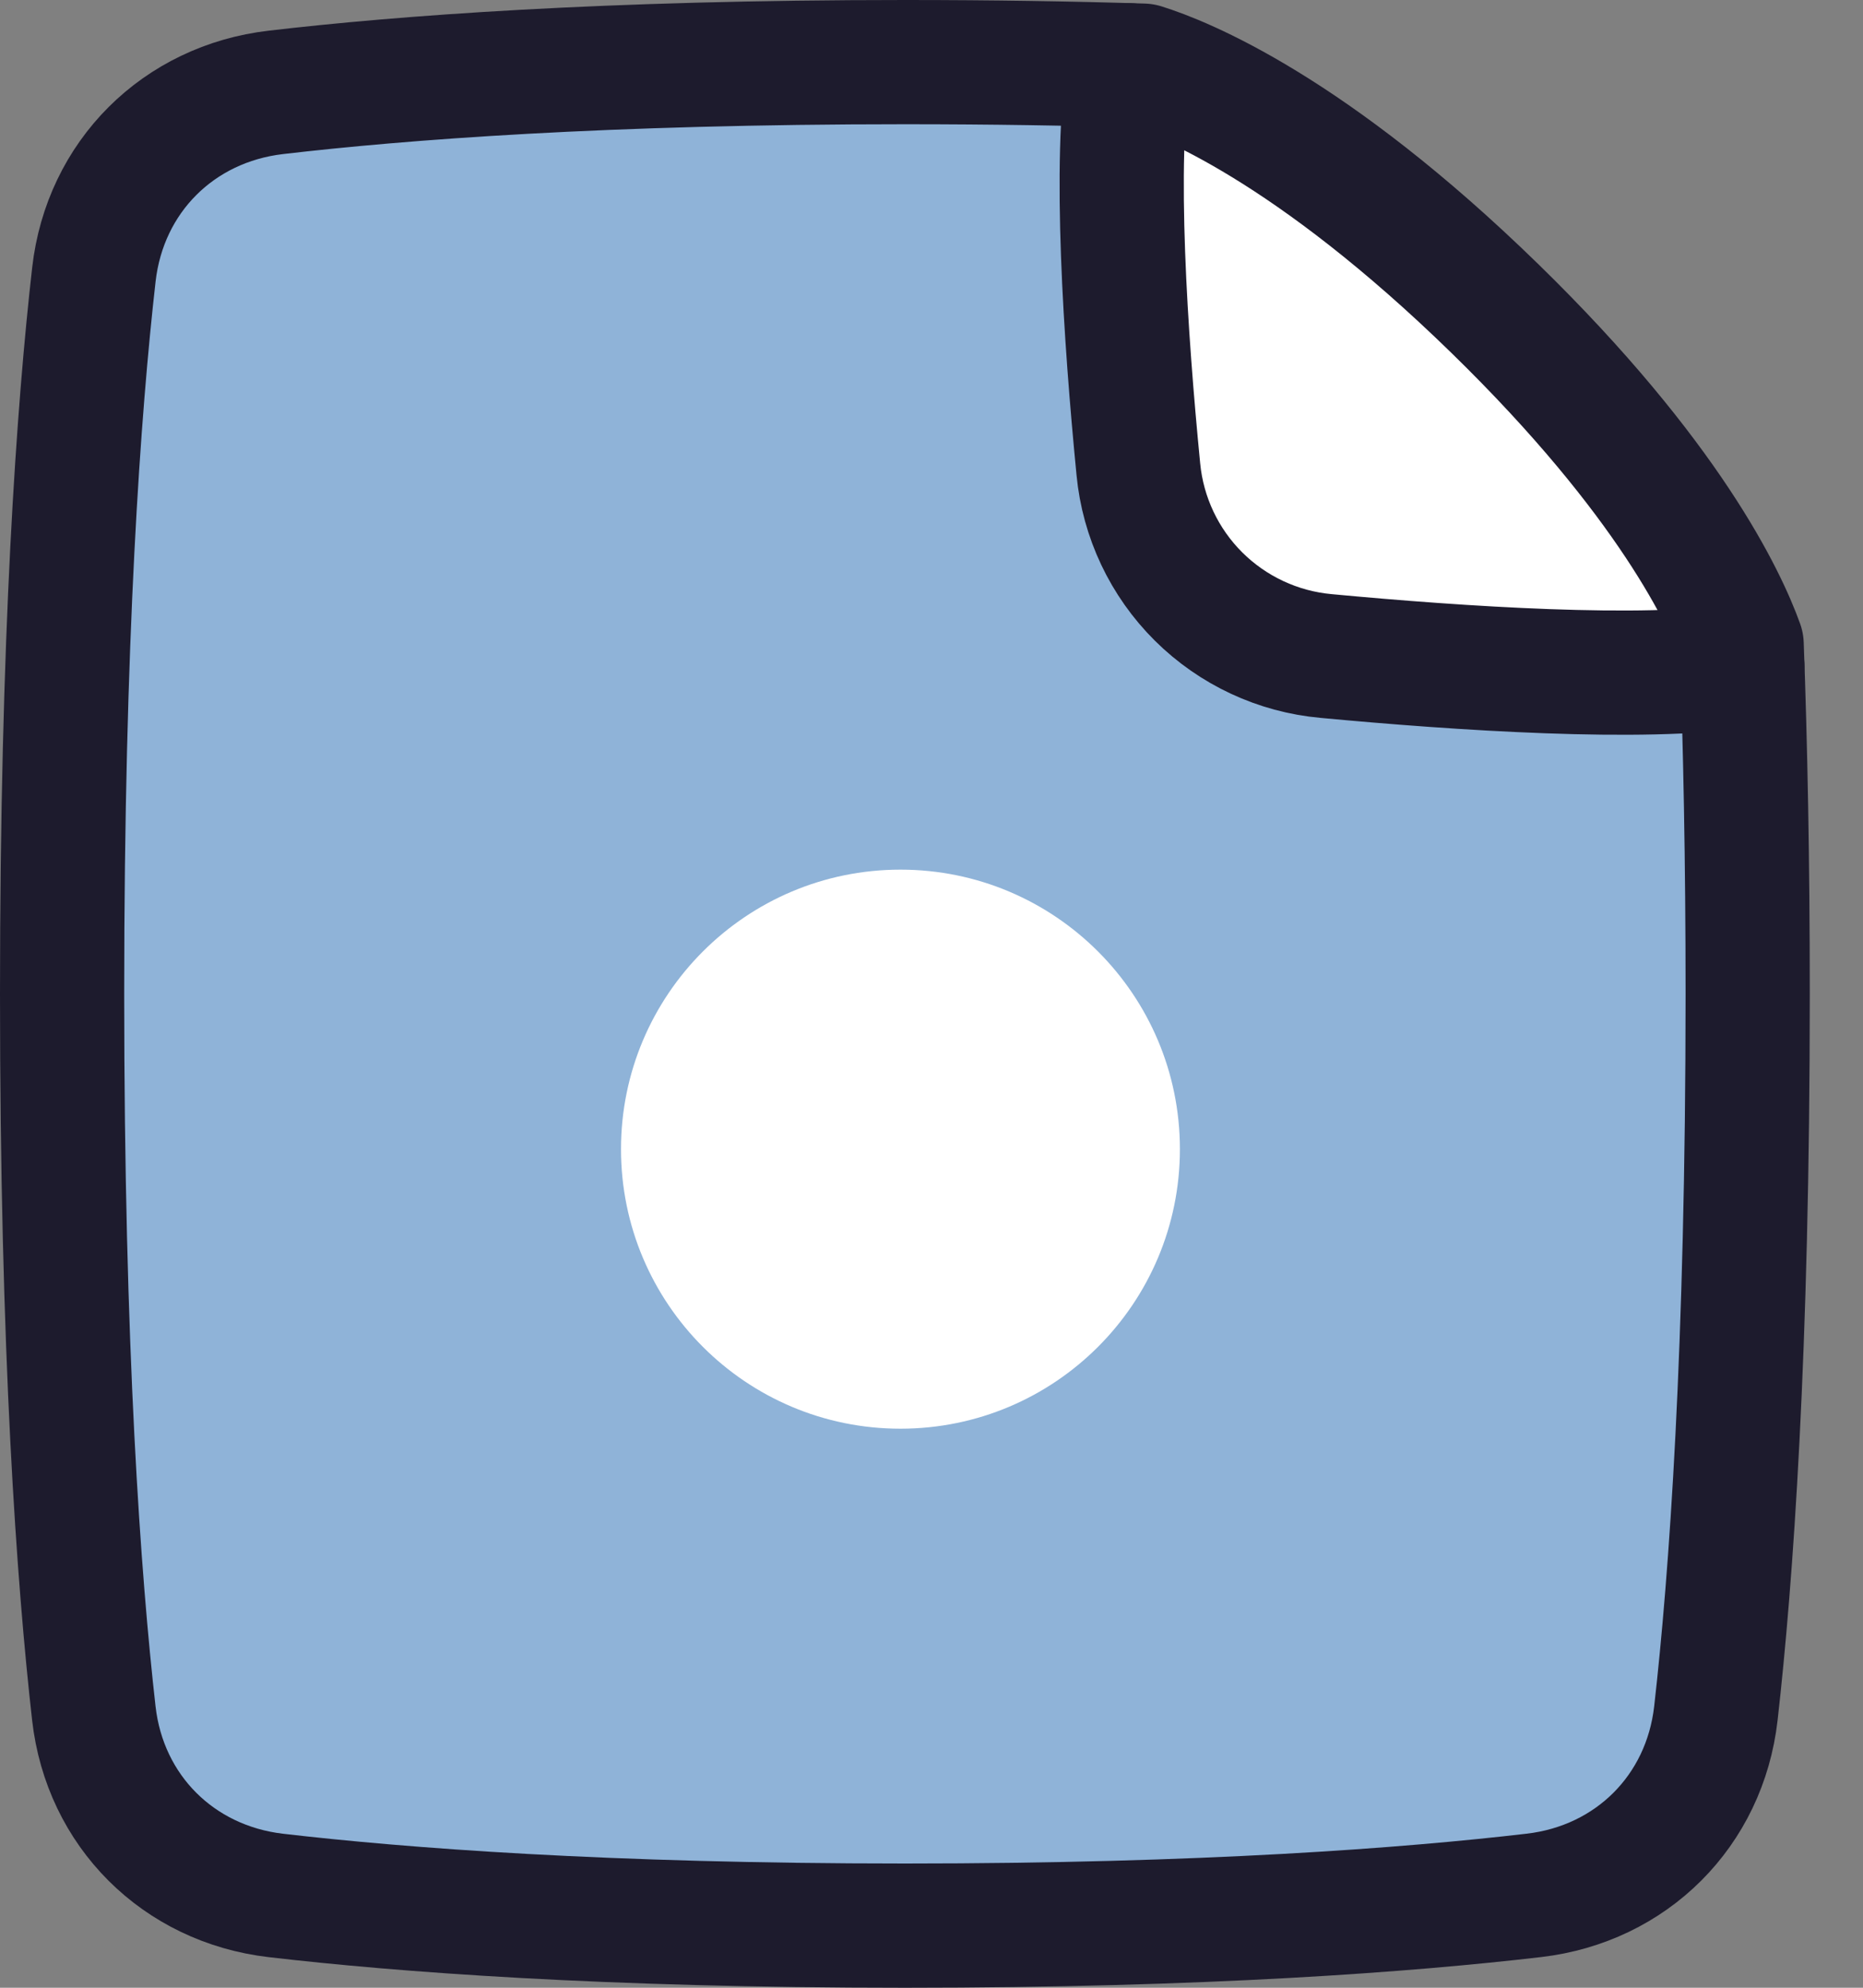
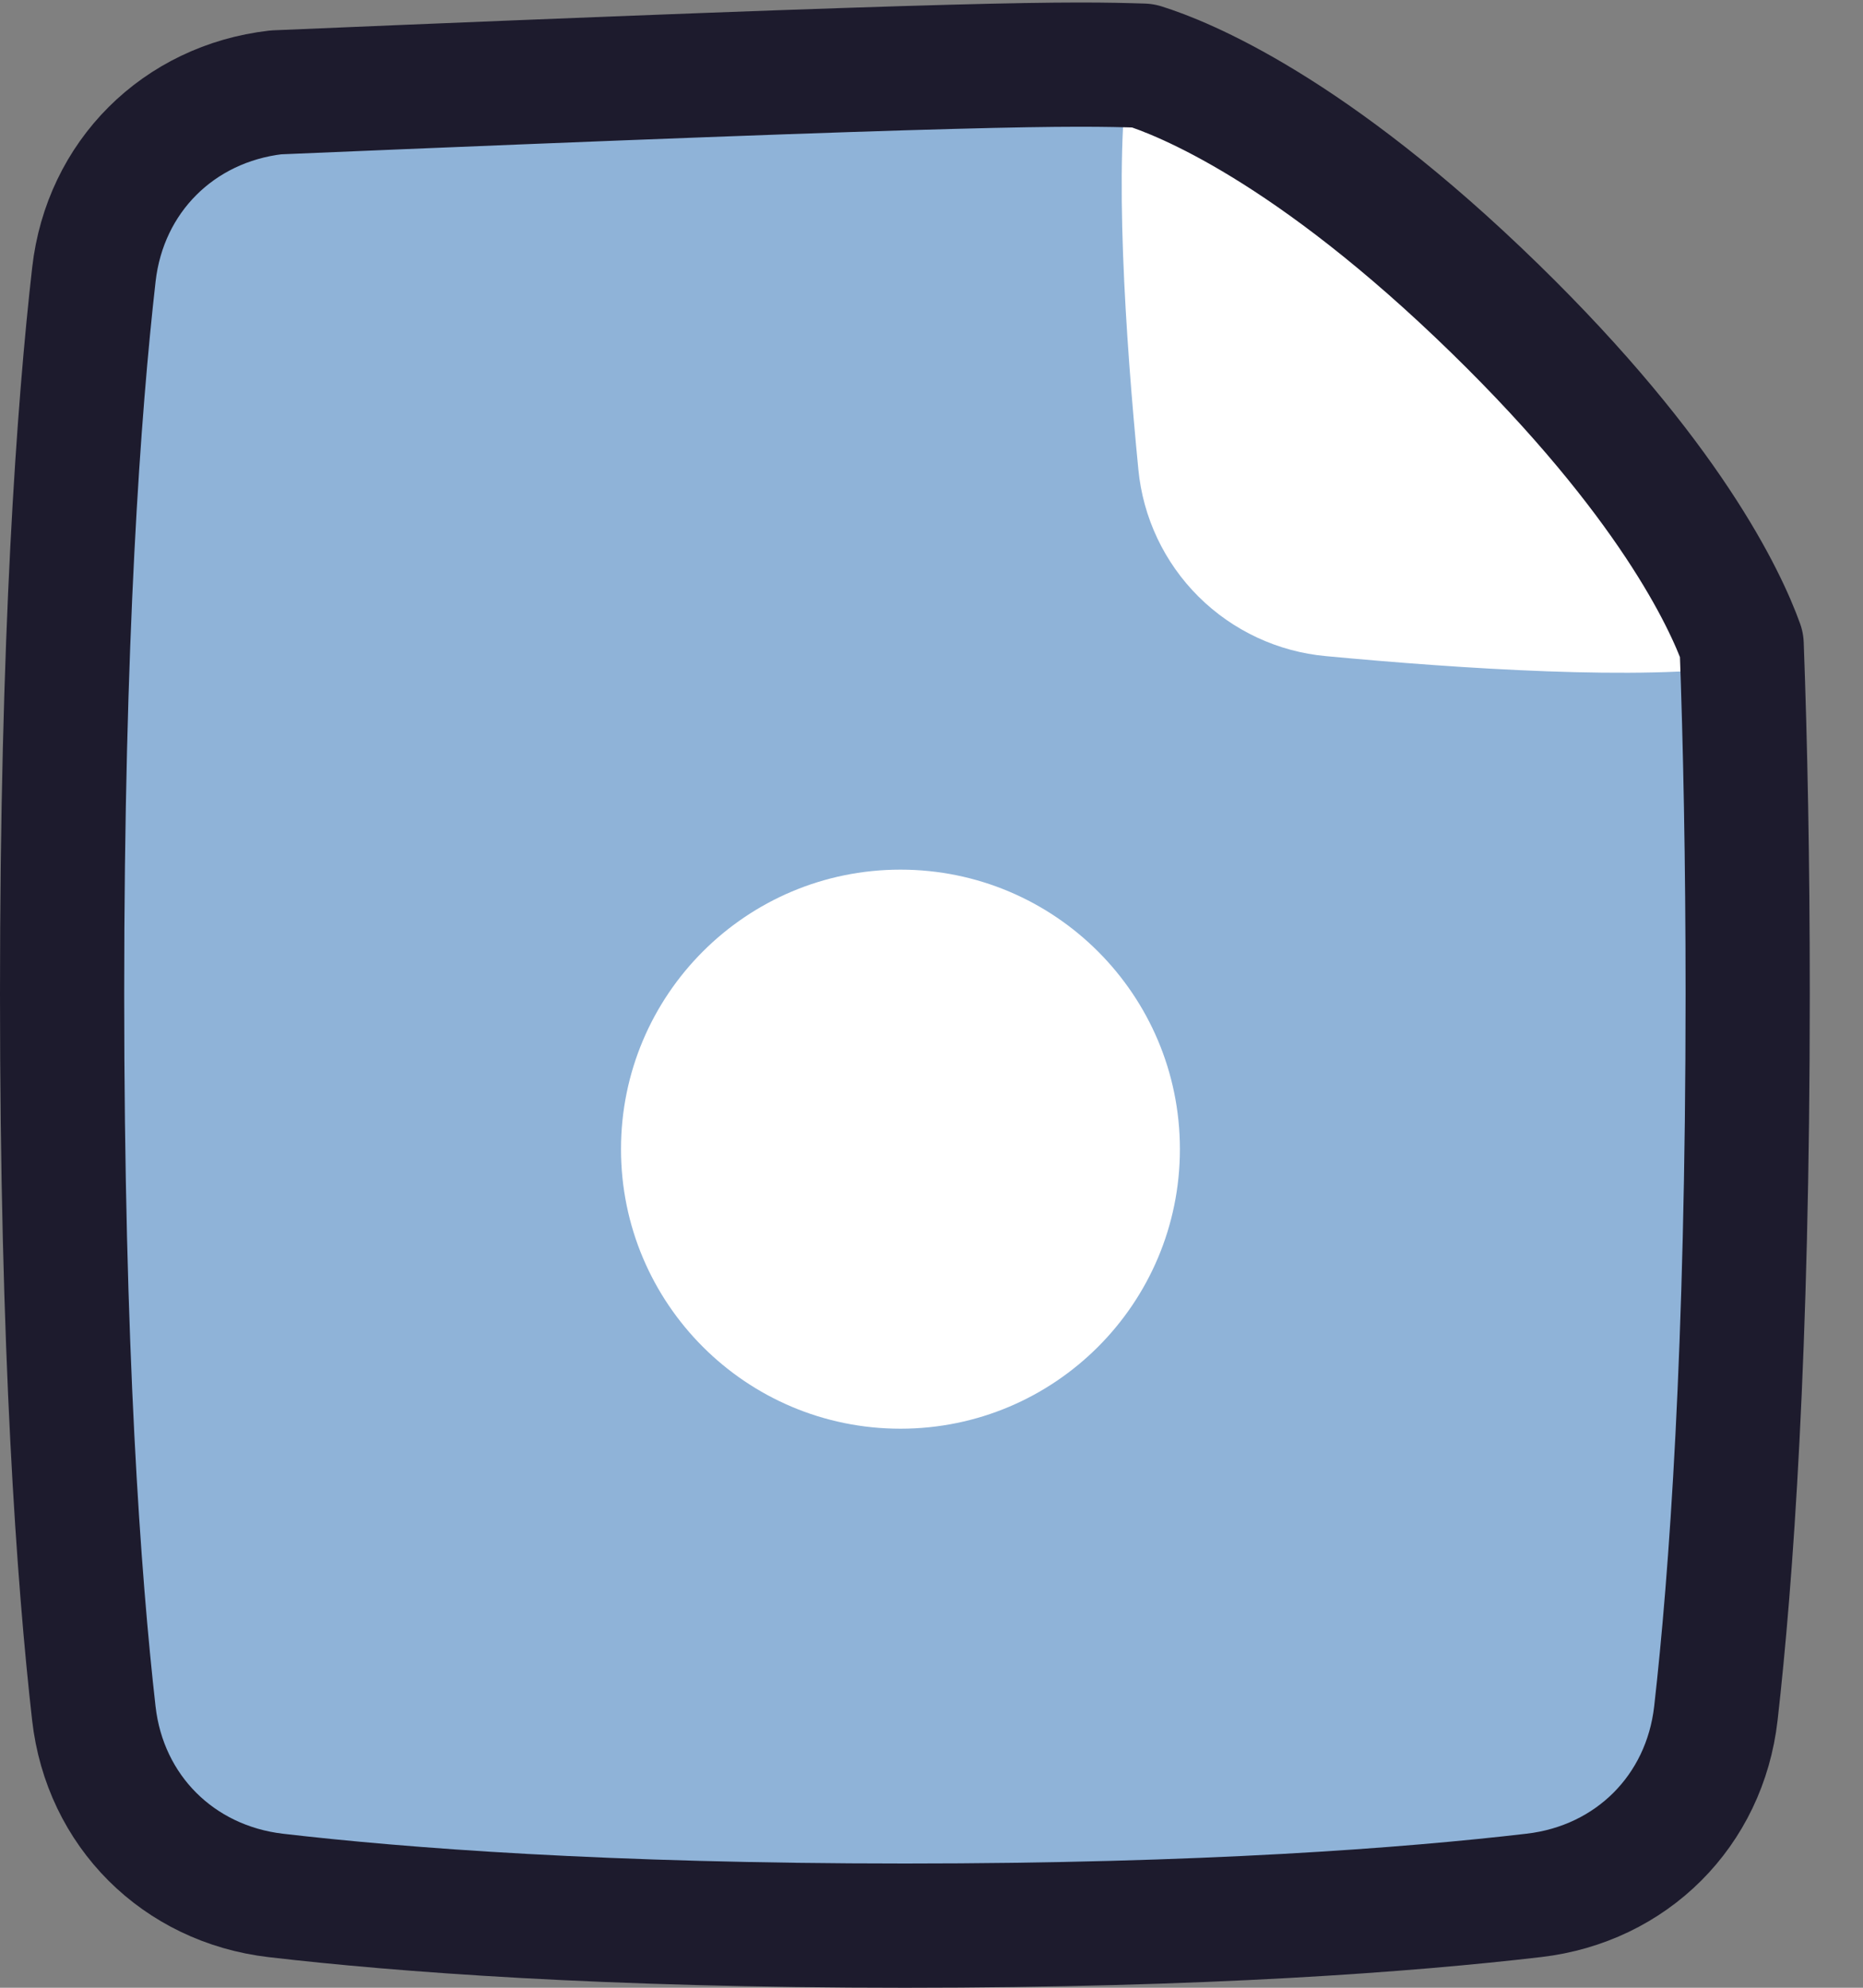
<svg xmlns="http://www.w3.org/2000/svg" fill="none" viewBox="0 0 30 32" height="32" width="30">
  <rect x="0" y="0" width="30" height="32" fill="#808080" stroke="none" />
  <g clip-path="url(#clip0_7215_20613)">
    <path fill="#8FB3D8" d="M18.406 1.057C19.046 1.257 21.104 2.072 24.076 4.971C26.875 7.701 27.781 9.641 28.046 10.378C28.105 11.978 28.143 13.843 28.143 16C28.143 21.761 27.875 25.432 27.631 27.582C27.452 29.154 26.272 30.33 24.7 30.513C22.689 30.748 19.405 31 14.571 31C9.737 31 6.453 30.748 4.442 30.514C2.87 30.33 1.689 29.154 1.511 27.582C1.268 25.432 1 21.76 1 16C1 10.24 1.268 6.568 1.512 4.418C1.691 2.846 2.871 1.67 4.443 1.487C6.454 1.252 9.738 1 14.572 1C15.979 1 17.255 1.021 18.406 1.057Z" />
    <path fill="white" d="M18.409 1.059C19.052 1.258 21.108 2.075 24.077 4.971C26.864 7.69 27.773 9.623 28.044 10.368L28.057 10.72C26.446 10.959 23.519 10.766 21.355 10.563C20.579 10.493 19.853 10.154 19.3 9.605C18.748 9.056 18.405 8.331 18.331 7.556C18.124 5.438 17.931 2.601 18.181 1.053L18.409 1.06V1.059Z" />
-     <path stroke-linejoin="round" stroke-linecap="round" stroke-width="2" stroke="#1D1B2D" d="M18.406 1.057C19.046 1.257 21.104 2.072 24.076 4.971C26.875 7.701 27.781 9.641 28.046 10.378C28.105 11.978 28.143 13.843 28.143 16C28.143 21.761 27.875 25.432 27.631 27.582C27.452 29.154 26.272 30.33 24.7 30.513C22.689 30.748 19.405 31 14.571 31C9.737 31 6.453 30.748 4.442 30.514C2.87 30.33 1.689 29.154 1.511 27.582C1.268 25.432 1 21.76 1 16C1 10.24 1.268 6.568 1.512 4.418C1.691 2.846 2.871 1.67 4.443 1.487C6.454 1.252 9.738 1 14.572 1C15.979 1 17.255 1.021 18.406 1.057Z" />
-     <path stroke-linejoin="round" stroke-linecap="round" stroke-width="2" stroke="#1D1B2D" d="M28.057 10.718C26.446 10.957 23.519 10.764 21.355 10.561C20.579 10.491 19.853 10.152 19.3 9.603C18.748 9.054 18.405 8.329 18.331 7.554C18.124 5.436 17.931 2.6 18.181 1.051" />
+     <path stroke-linejoin="round" stroke-linecap="round" stroke-width="2" stroke="#1D1B2D" d="M18.406 1.057C19.046 1.257 21.104 2.072 24.076 4.971C26.875 7.701 27.781 9.641 28.046 10.378C28.105 11.978 28.143 13.843 28.143 16C28.143 21.761 27.875 25.432 27.631 27.582C27.452 29.154 26.272 30.33 24.7 30.513C22.689 30.748 19.405 31 14.571 31C9.737 31 6.453 30.748 4.442 30.514C2.87 30.33 1.689 29.154 1.511 27.582C1.268 25.432 1 21.76 1 16C1 10.24 1.268 6.568 1.512 4.418C1.691 2.846 2.871 1.67 4.443 1.487C15.979 1 17.255 1.021 18.406 1.057Z" />
    <path fill="white" d="M19 18.5C19 16.015 16.985 14 14.5 14C12.015 14 10 16.015 10 18.5C10 20.985 12.015 23 14.5 23C16.985 23 19 20.985 19 18.5Z" />
  </g>
  <defs>
    <clipPath id="clip0_7215_20613">
      <rect fill="white" height="32" width="30" />
    </clipPath>
  </defs>
</svg>